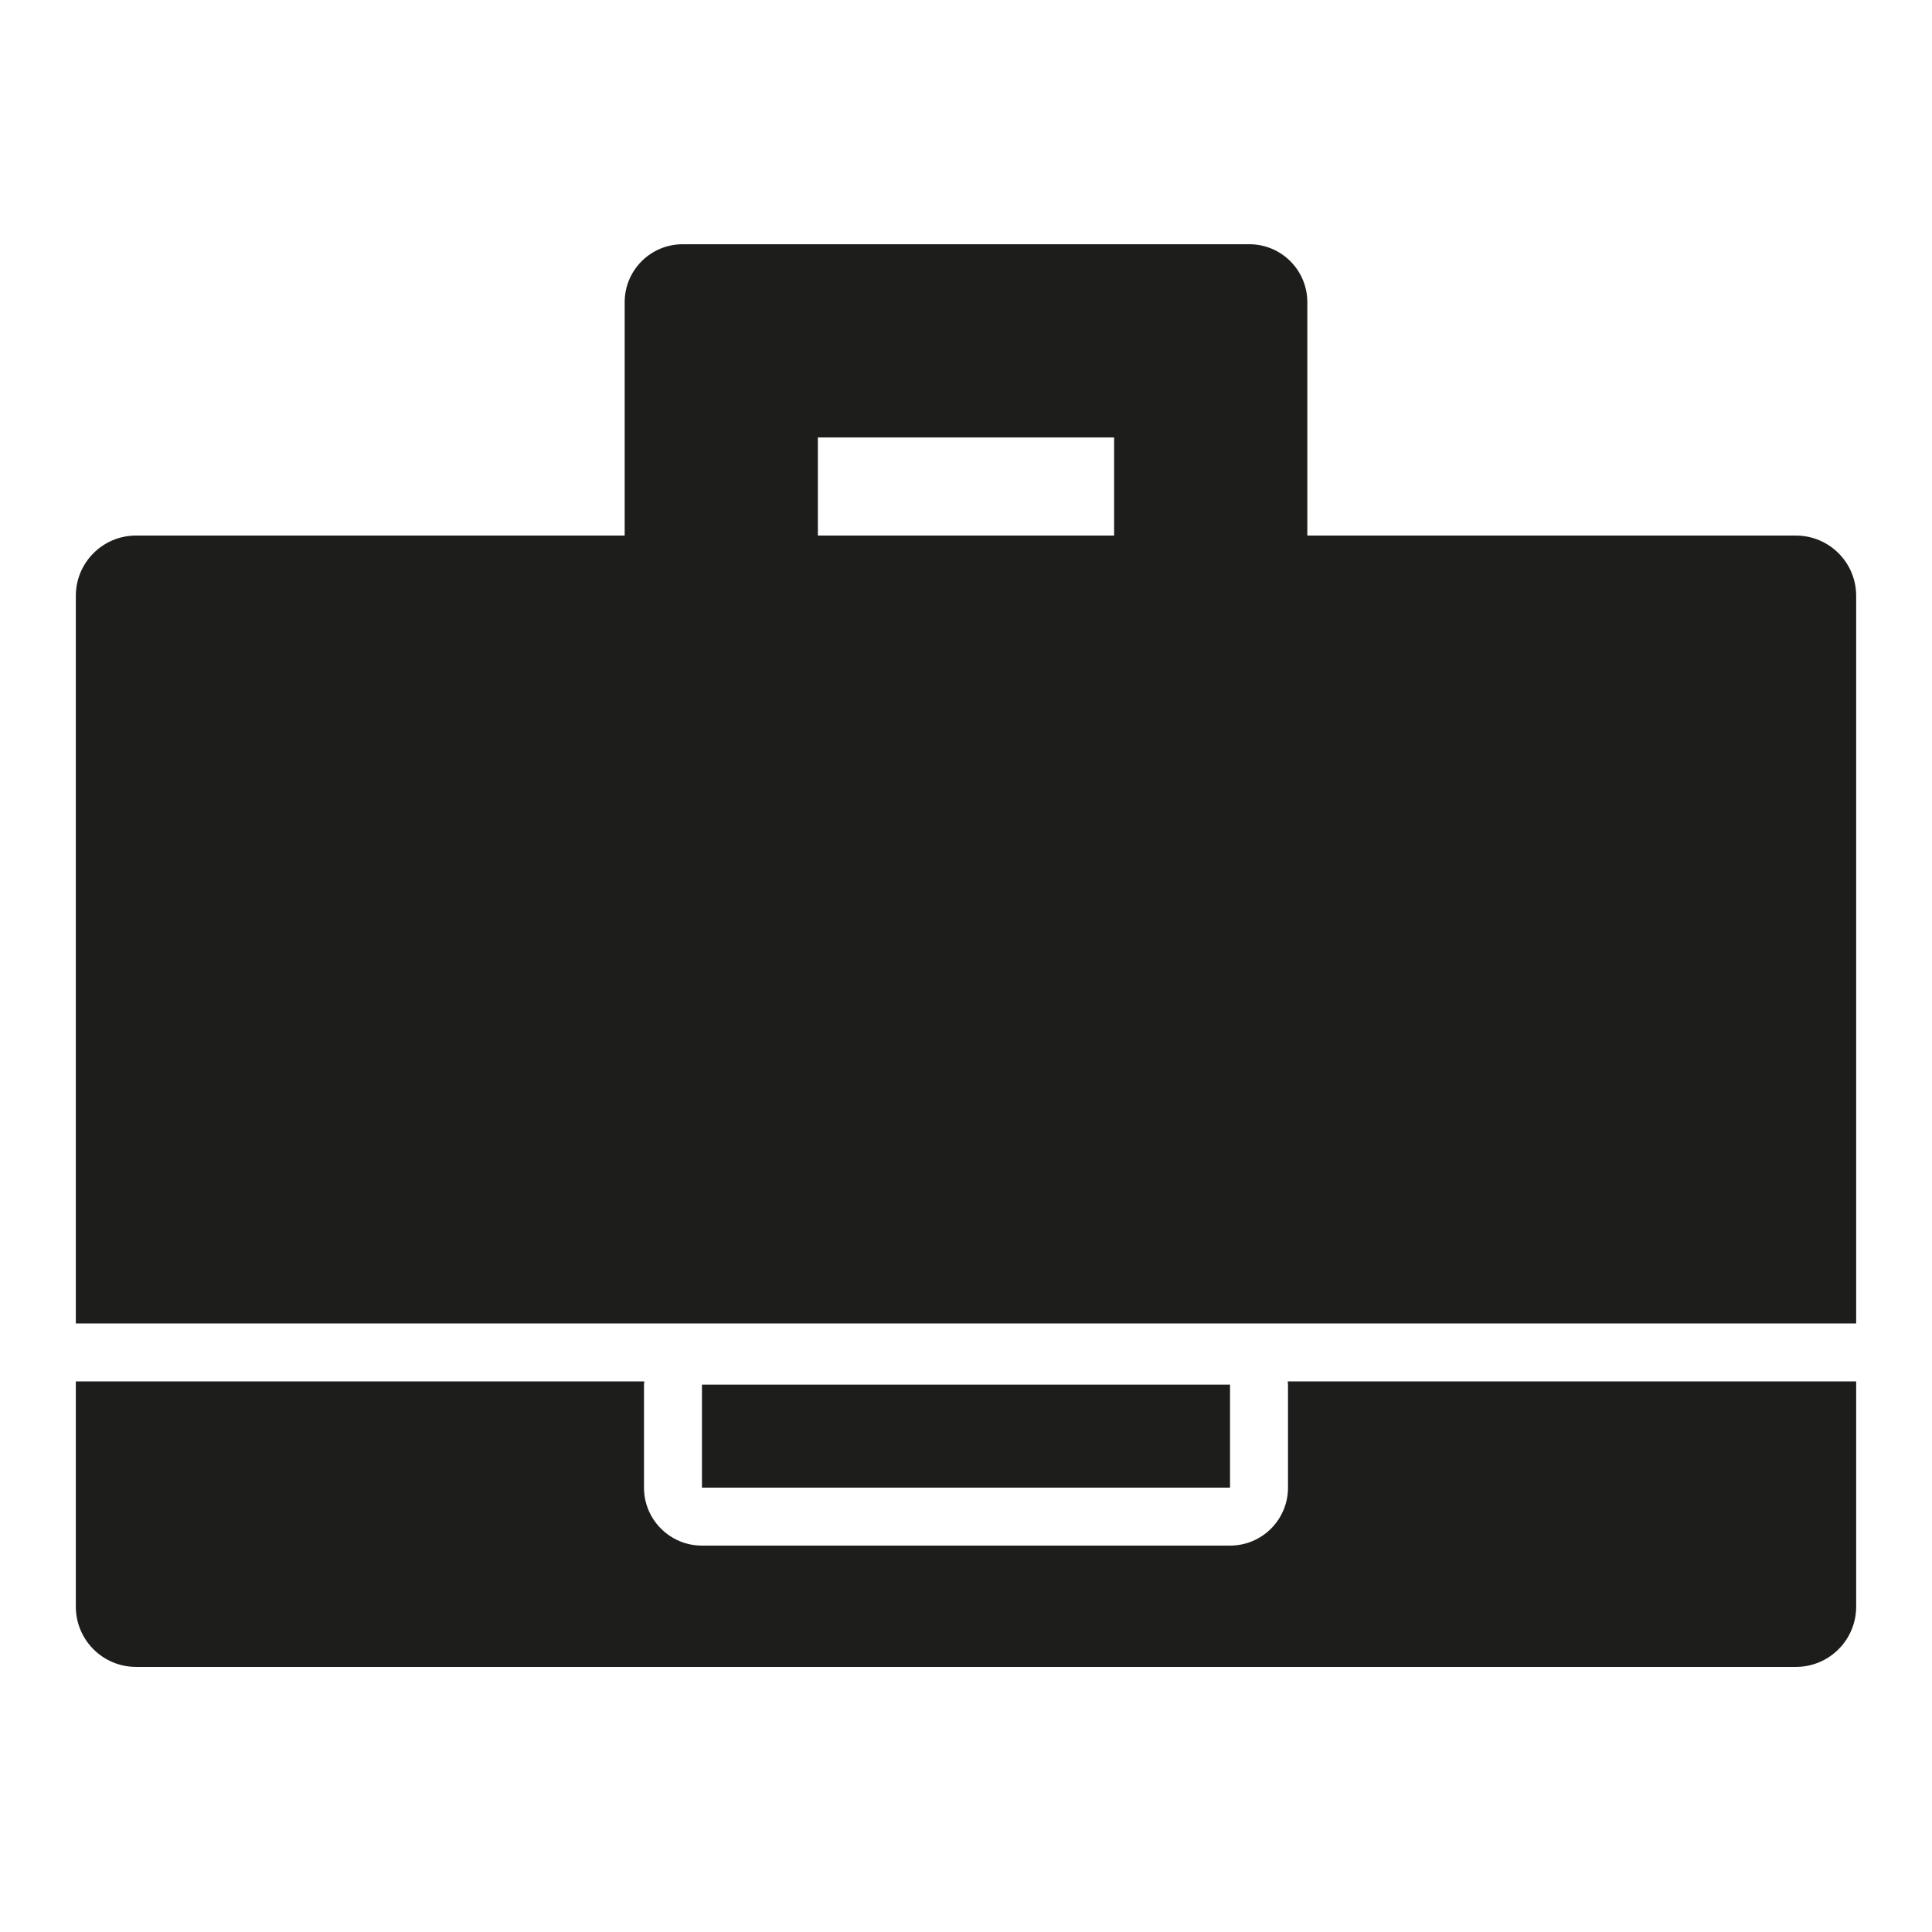
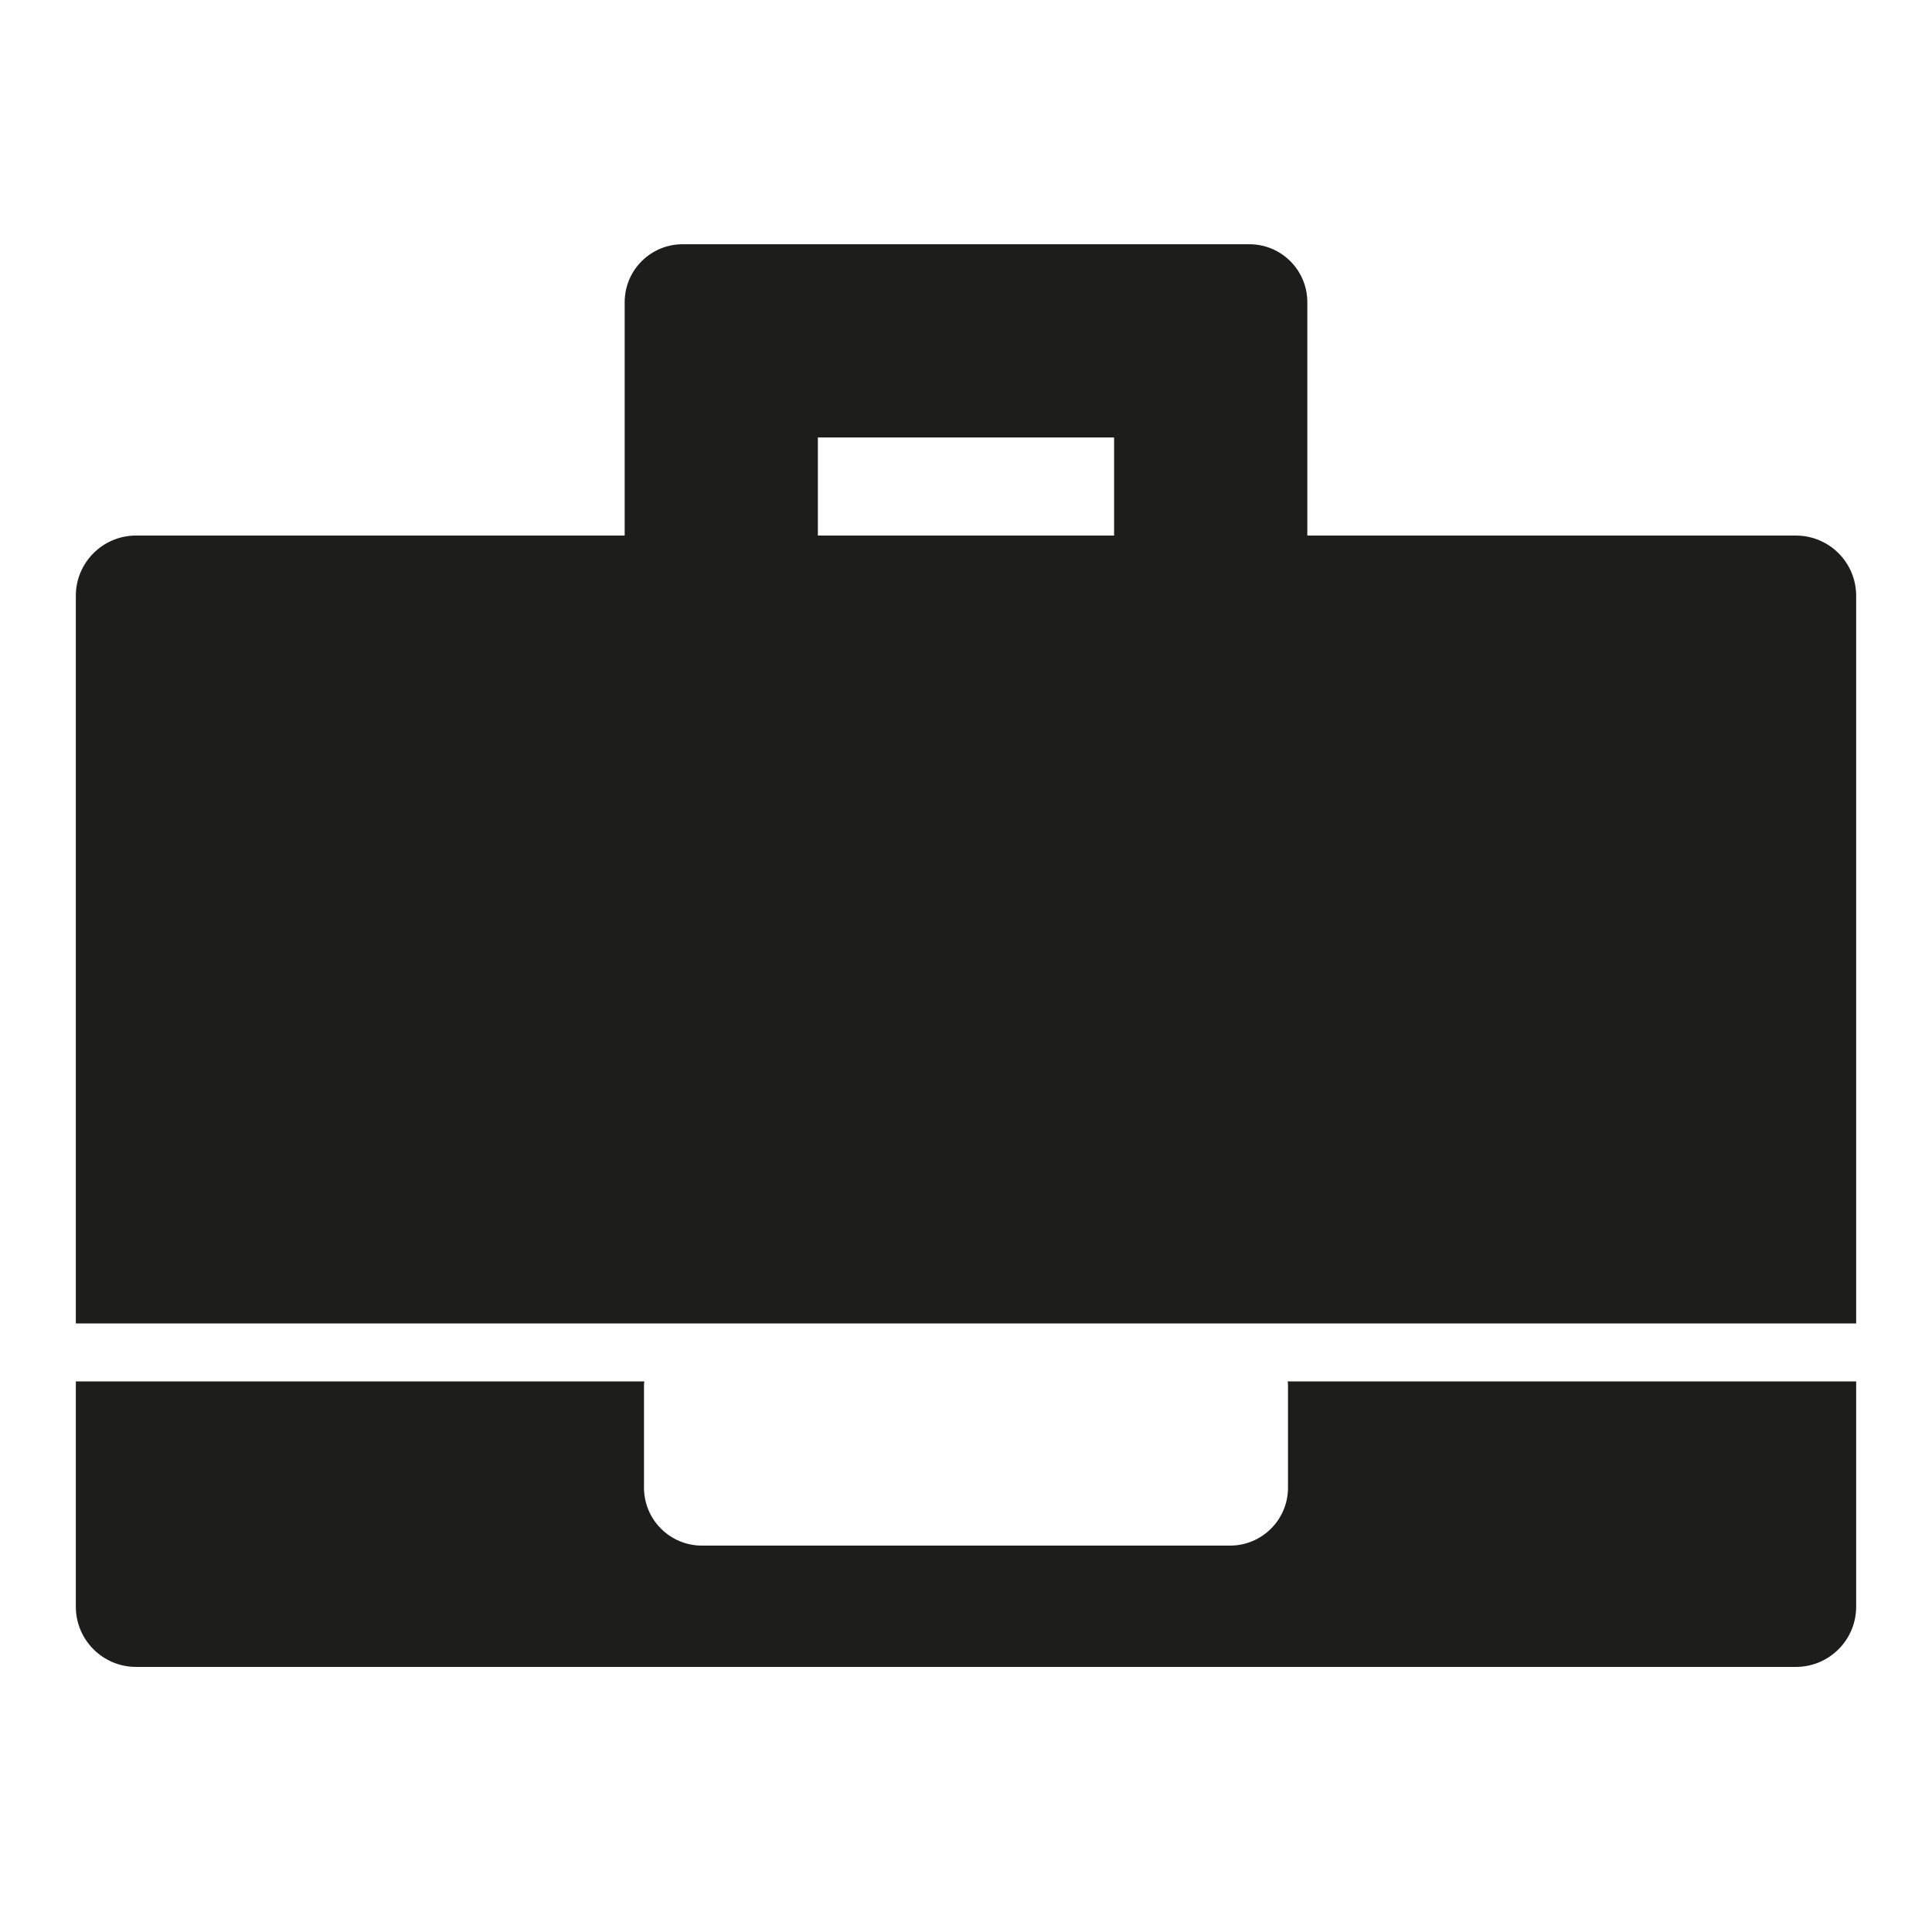
<svg xmlns="http://www.w3.org/2000/svg" version="1.1" id="Capa_1" x="0px" y="0px" viewBox="0 0 100 100" style="enable-background:new 0 0 100 100;" xml:space="preserve">
  <g>
-     <rect x="36.333" y="71.667" style="fill:#1D1D1B;" width="27.333" height="5.333" />
    <path style="fill:#1D1D1B;" d="M92.957,27.721h-25.29V15.642c0-1.657-1.343-3-3-3H35.333c-1.657,0-3,1.343-3,3v12.078H7.043   c-1.722,0-3.118,1.396-3.118,3.118V68.5h92.15V30.839C96.075,29.117,94.679,27.721,92.957,27.721z M42.333,22.642h15.333v5.078   H42.333V22.642z" />
    <path style="fill:#1D1D1B;" d="M66.667,71.667V77c0,1.657-1.343,3-3,3H36.333c-1.657,0-3-1.343-3-3v-5.333   c0-0.057,0.014-0.11,0.017-0.167H3.925v11.661c0,1.722,1.396,3.118,3.118,3.118h85.914c1.722,0,3.118-1.396,3.118-3.118V71.5H66.65   C66.653,71.556,66.667,71.61,66.667,71.667z" />
  </g>
</svg>